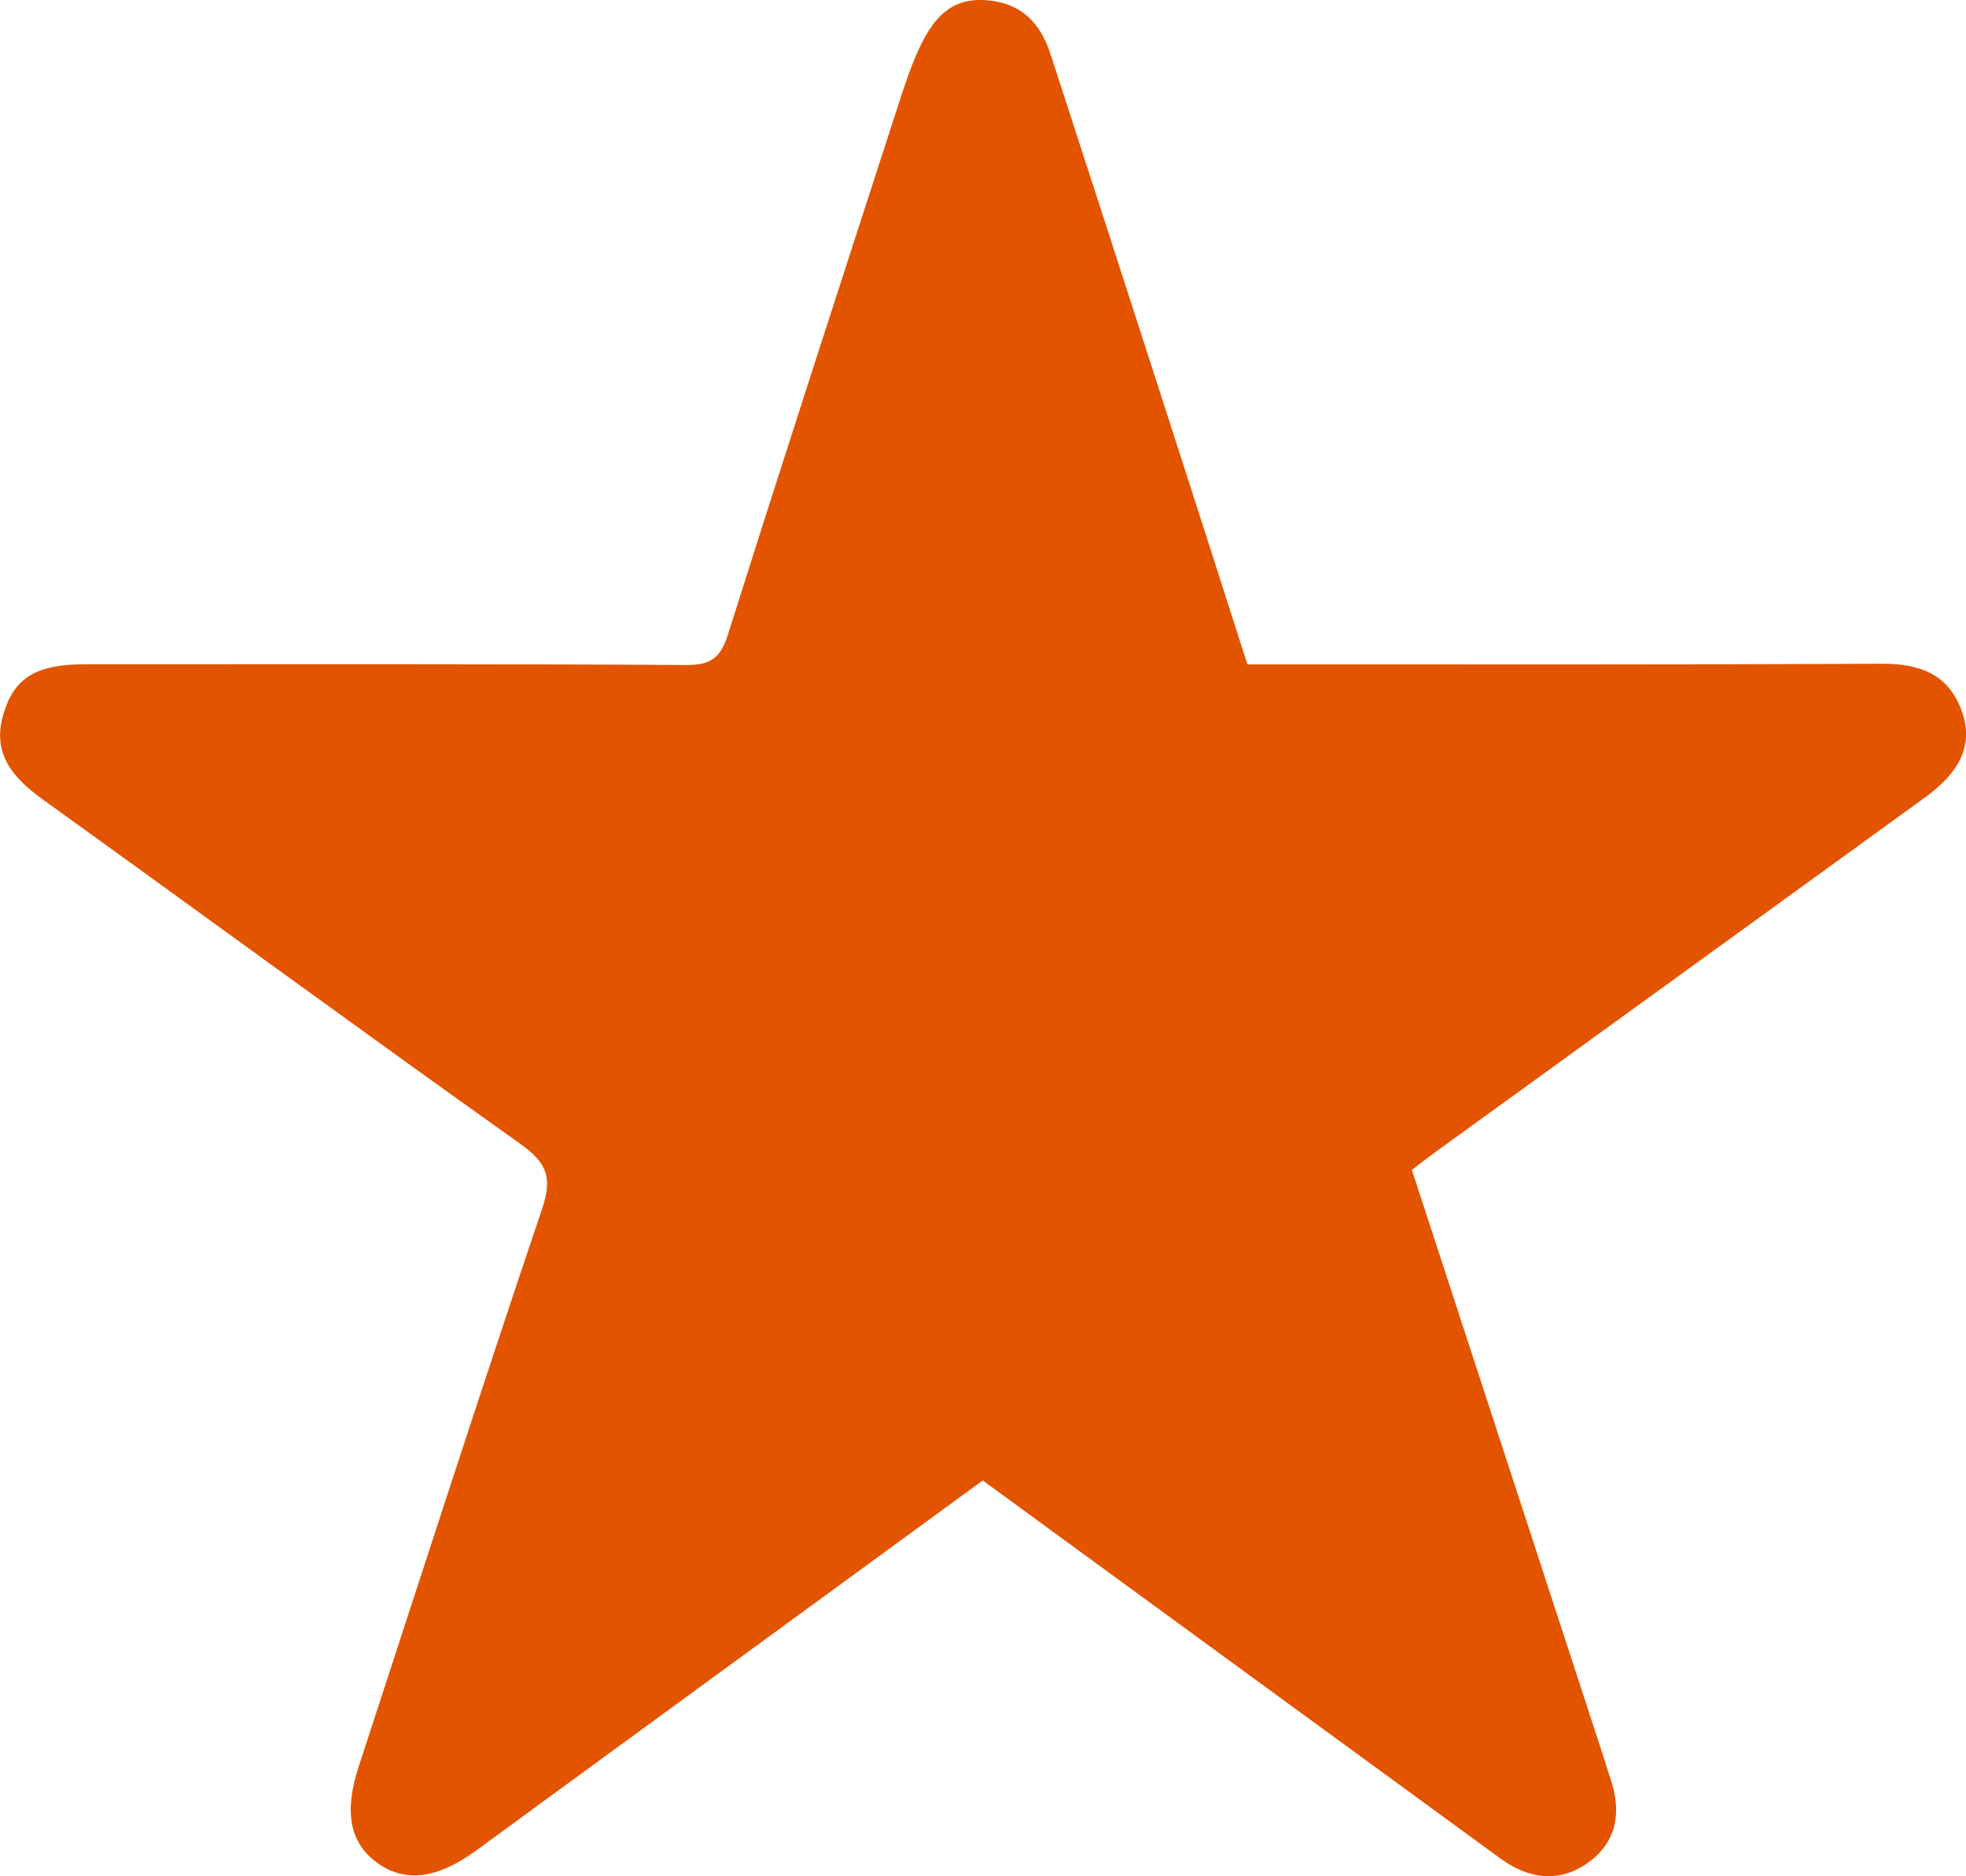
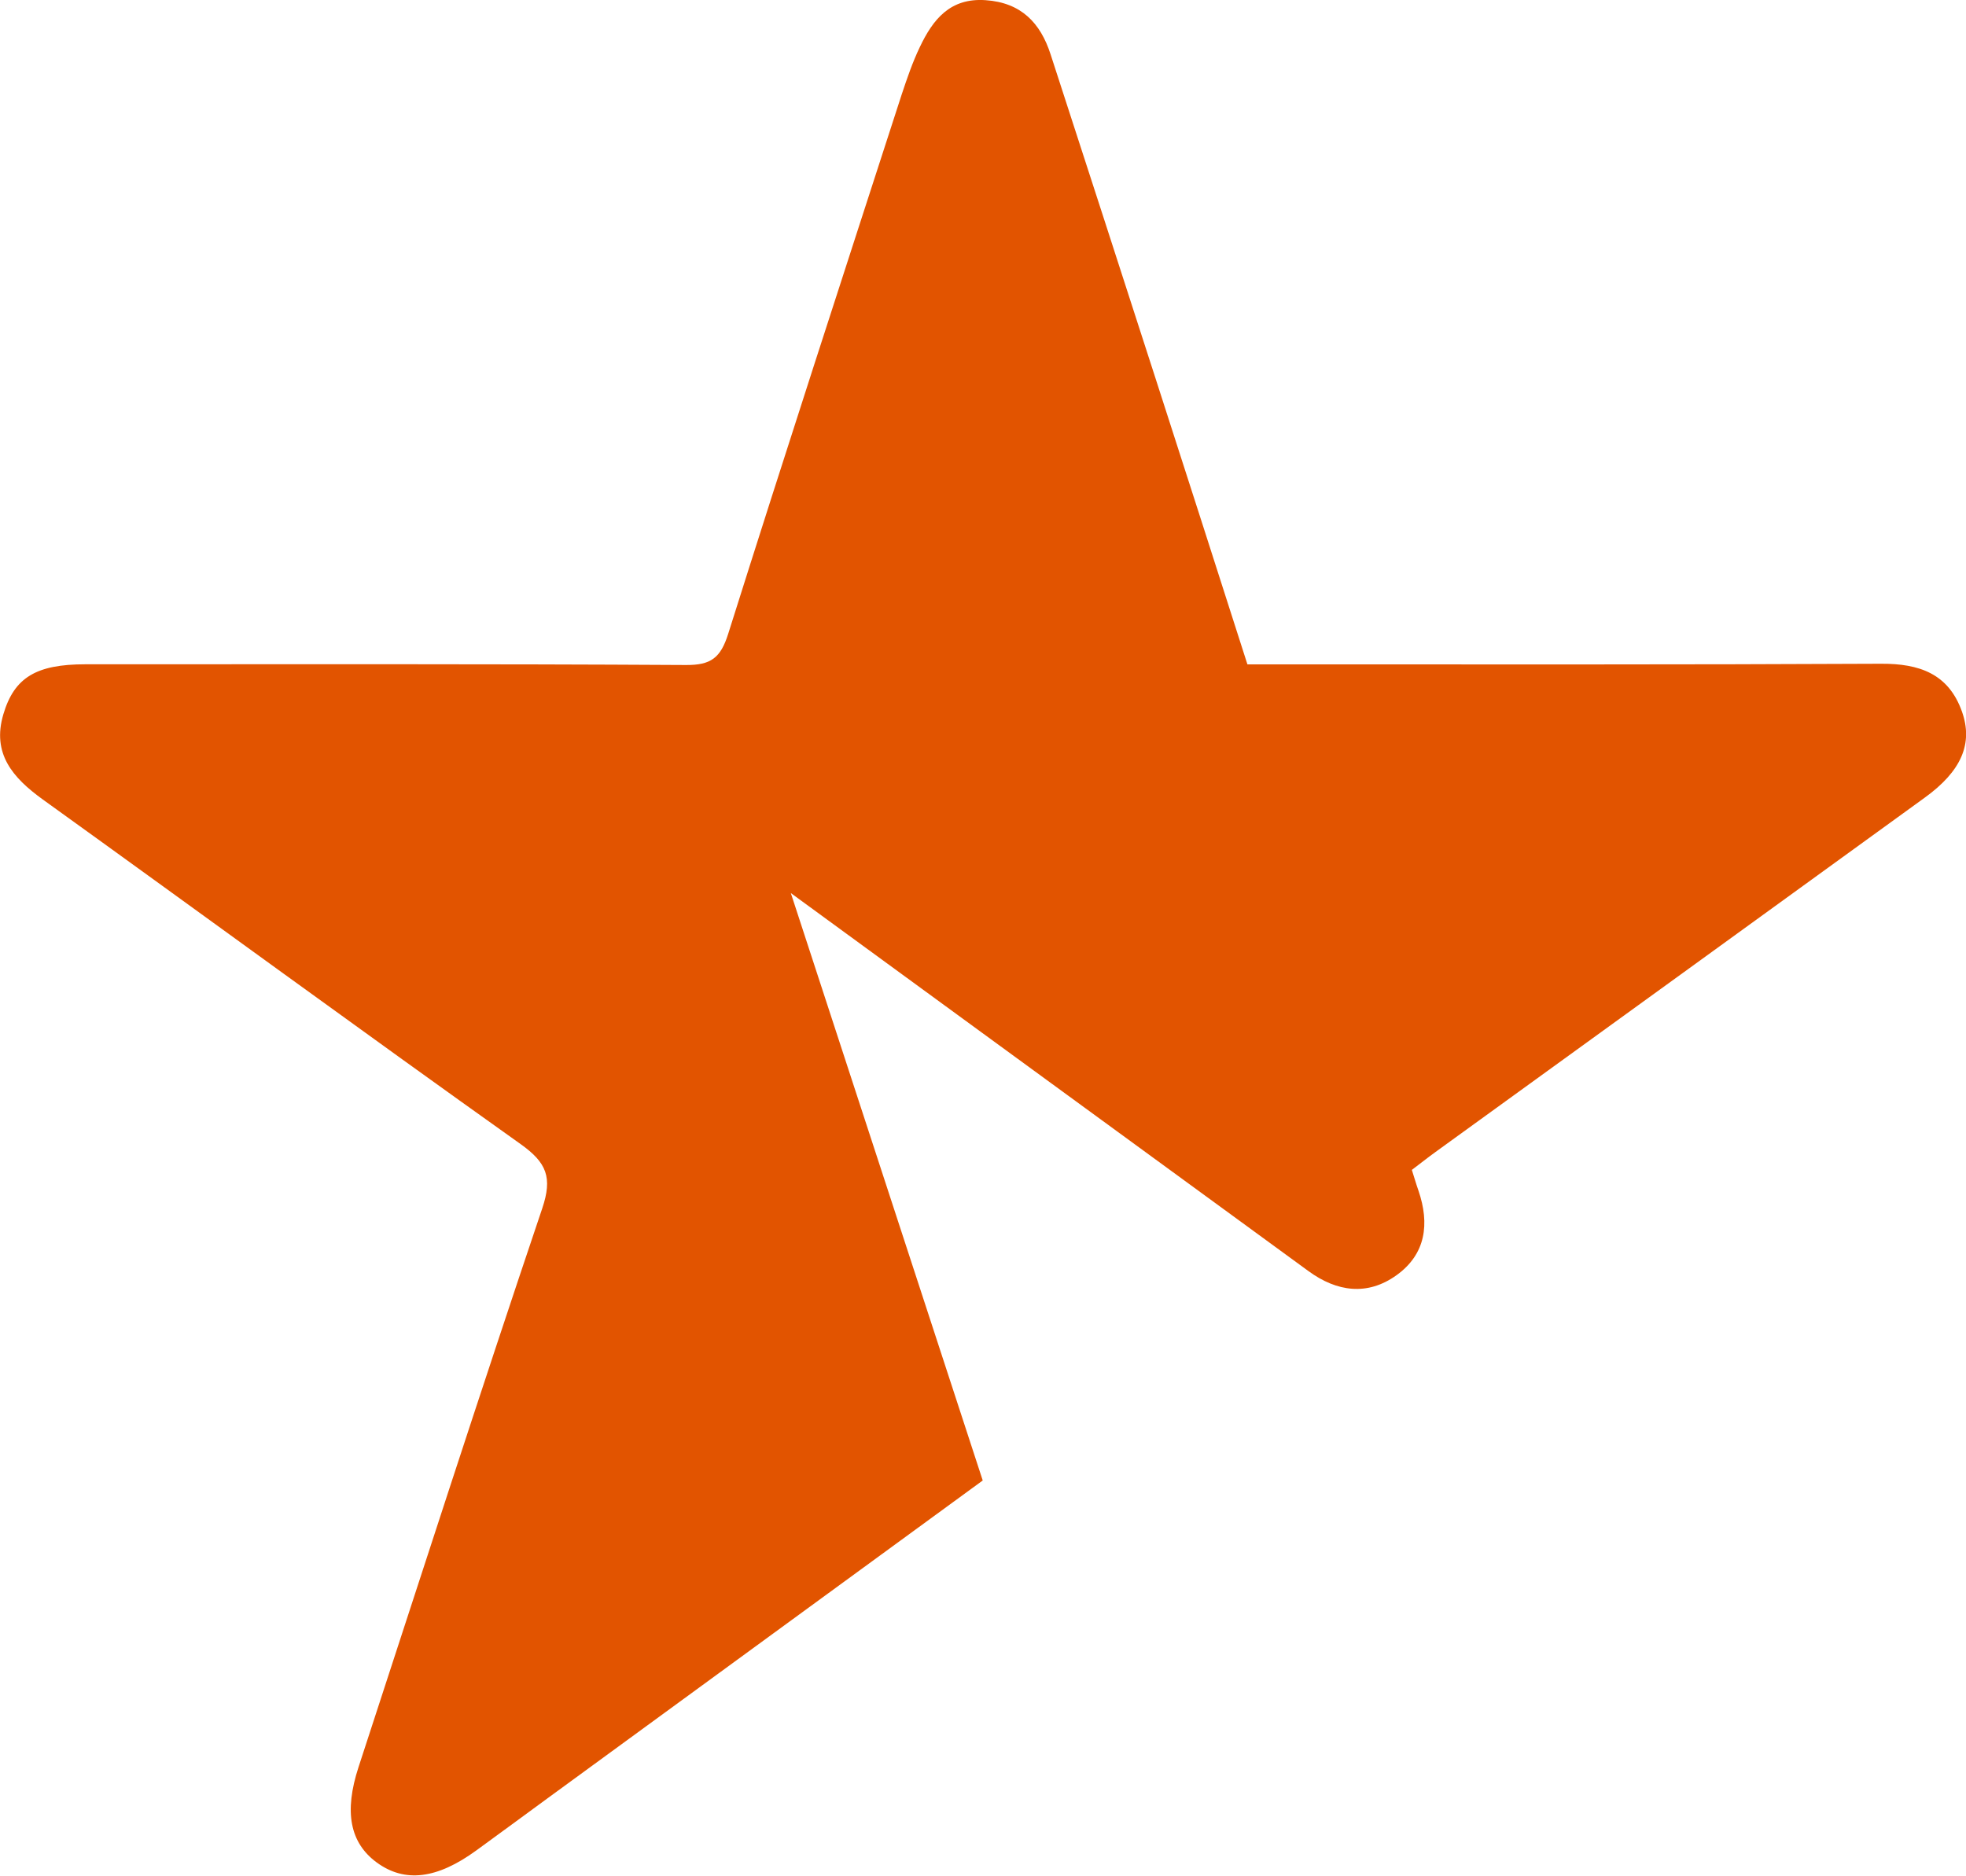
<svg xmlns="http://www.w3.org/2000/svg" width="22" height="21" fill="none" viewBox="0 0 22 21">
-   <path fill="#E25400" d="m10.997 16.57-4.878 3.563c-.264.193-.525.386-.788.577-.442.322-.802.365-1.116.135-.299-.22-.367-.565-.203-1.067.681-2.085 1.354-4.173 2.055-6.251.118-.349.05-.514-.24-.721C4.034 11.53 2.26 10.23.476 8.946c-.331-.24-.57-.51-.438-.953.122-.41.367-.558.917-.558 2.24 0 4.48-.005 6.721.008.28.002.388-.08.473-.35.635-2.015 1.29-4.024 1.941-6.035.06-.18.121-.36.203-.531.146-.307.337-.553.736-.525.397.027.613.253.727.605.394 1.212.786 2.423 1.177 3.635.341 1.055.679 2.112 1.026 3.194h.453c2.213 0 4.427.004 6.64-.007.424-.002.751.11.902.533.129.36-.006.67-.416.966-1.824 1.324-3.65 2.644-5.475 3.966-.087.063-.17.129-.264.2l2.146 6.573c.025.078.047.155.074.232.127.371.083.711-.246.947-.325.233-.666.186-.983-.045l-3.782-2.762-2.012-1.47v.001Z" />
+   <path fill="#E25400" d="m10.997 16.57-4.878 3.563c-.264.193-.525.386-.788.577-.442.322-.802.365-1.116.135-.299-.22-.367-.565-.203-1.067.681-2.085 1.354-4.173 2.055-6.251.118-.349.05-.514-.24-.721C4.034 11.53 2.26 10.23.476 8.946c-.331-.24-.57-.51-.438-.953.122-.41.367-.558.917-.558 2.24 0 4.48-.005 6.721.008.28.002.388-.08.473-.35.635-2.015 1.29-4.024 1.941-6.035.06-.18.121-.36.203-.531.146-.307.337-.553.736-.525.397.027.613.253.727.605.394 1.212.786 2.423 1.177 3.635.341 1.055.679 2.112 1.026 3.194h.453c2.213 0 4.427.004 6.64-.007.424-.002.751.11.902.533.129.36-.006.67-.416.966-1.824 1.324-3.65 2.644-5.475 3.966-.087.063-.17.129-.264.2c.025.078.047.155.074.232.127.371.083.711-.246.947-.325.233-.666.186-.983-.045l-3.782-2.762-2.012-1.47v.001Z" />
</svg>